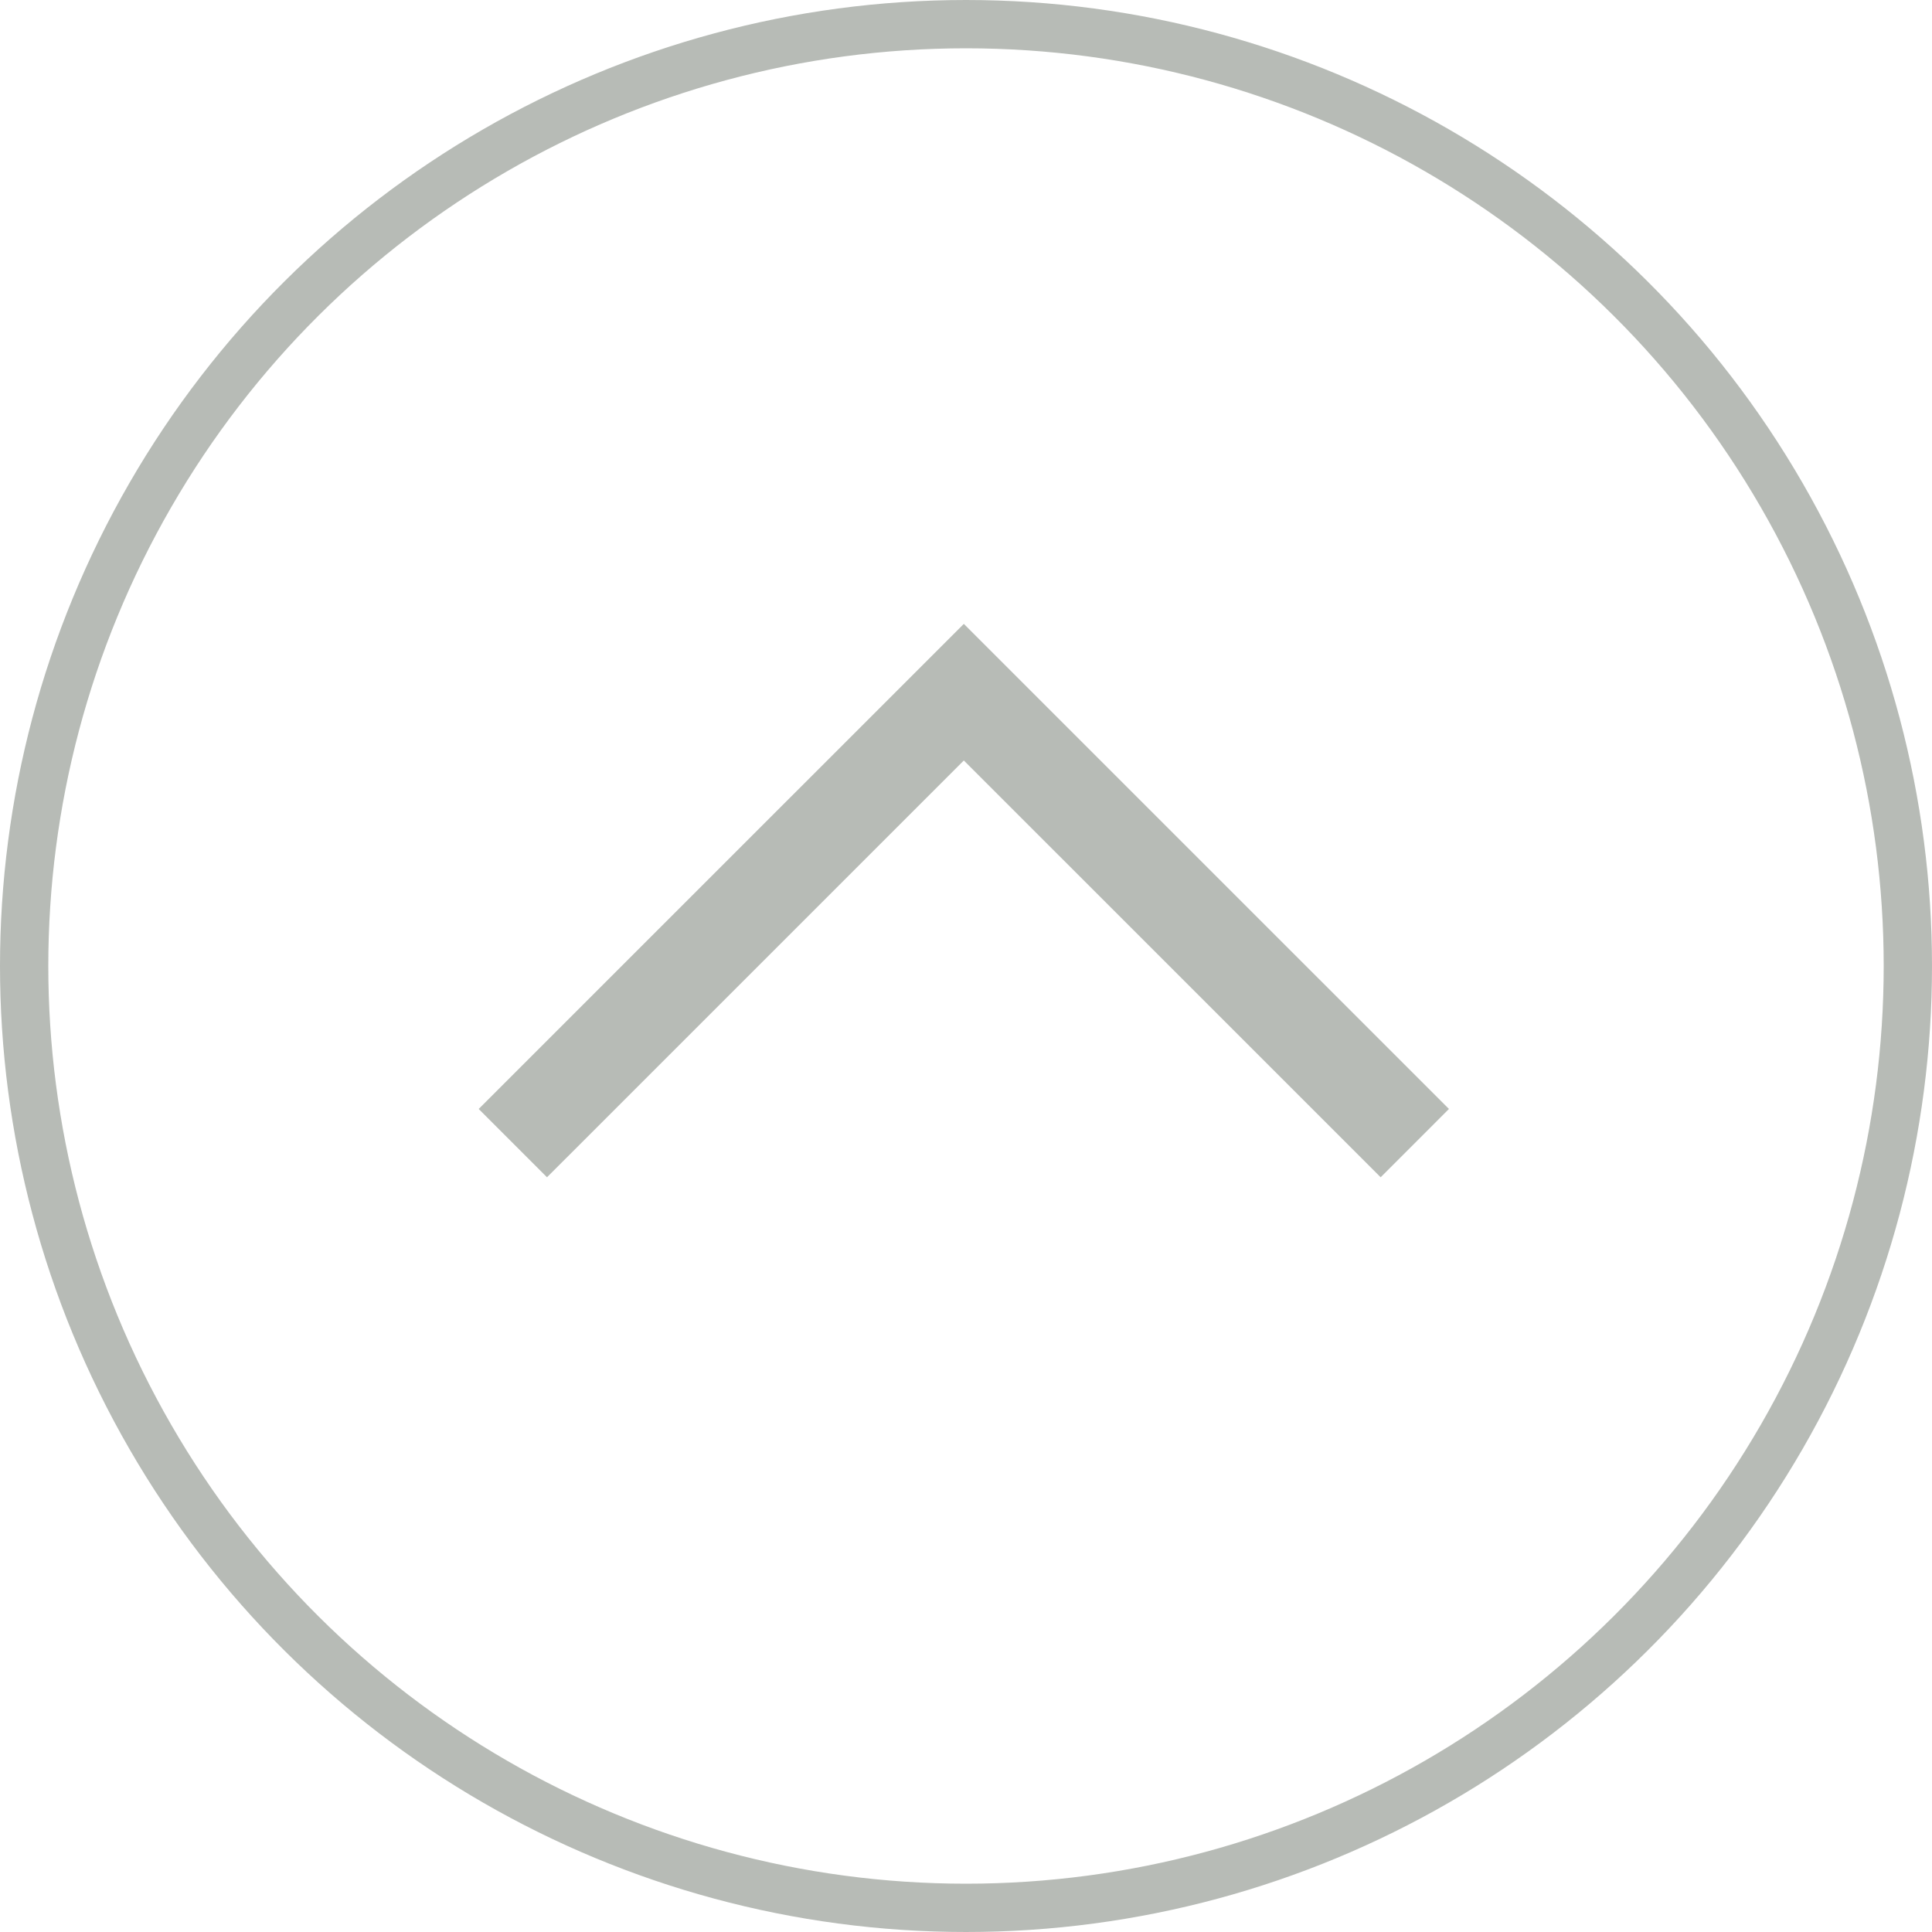
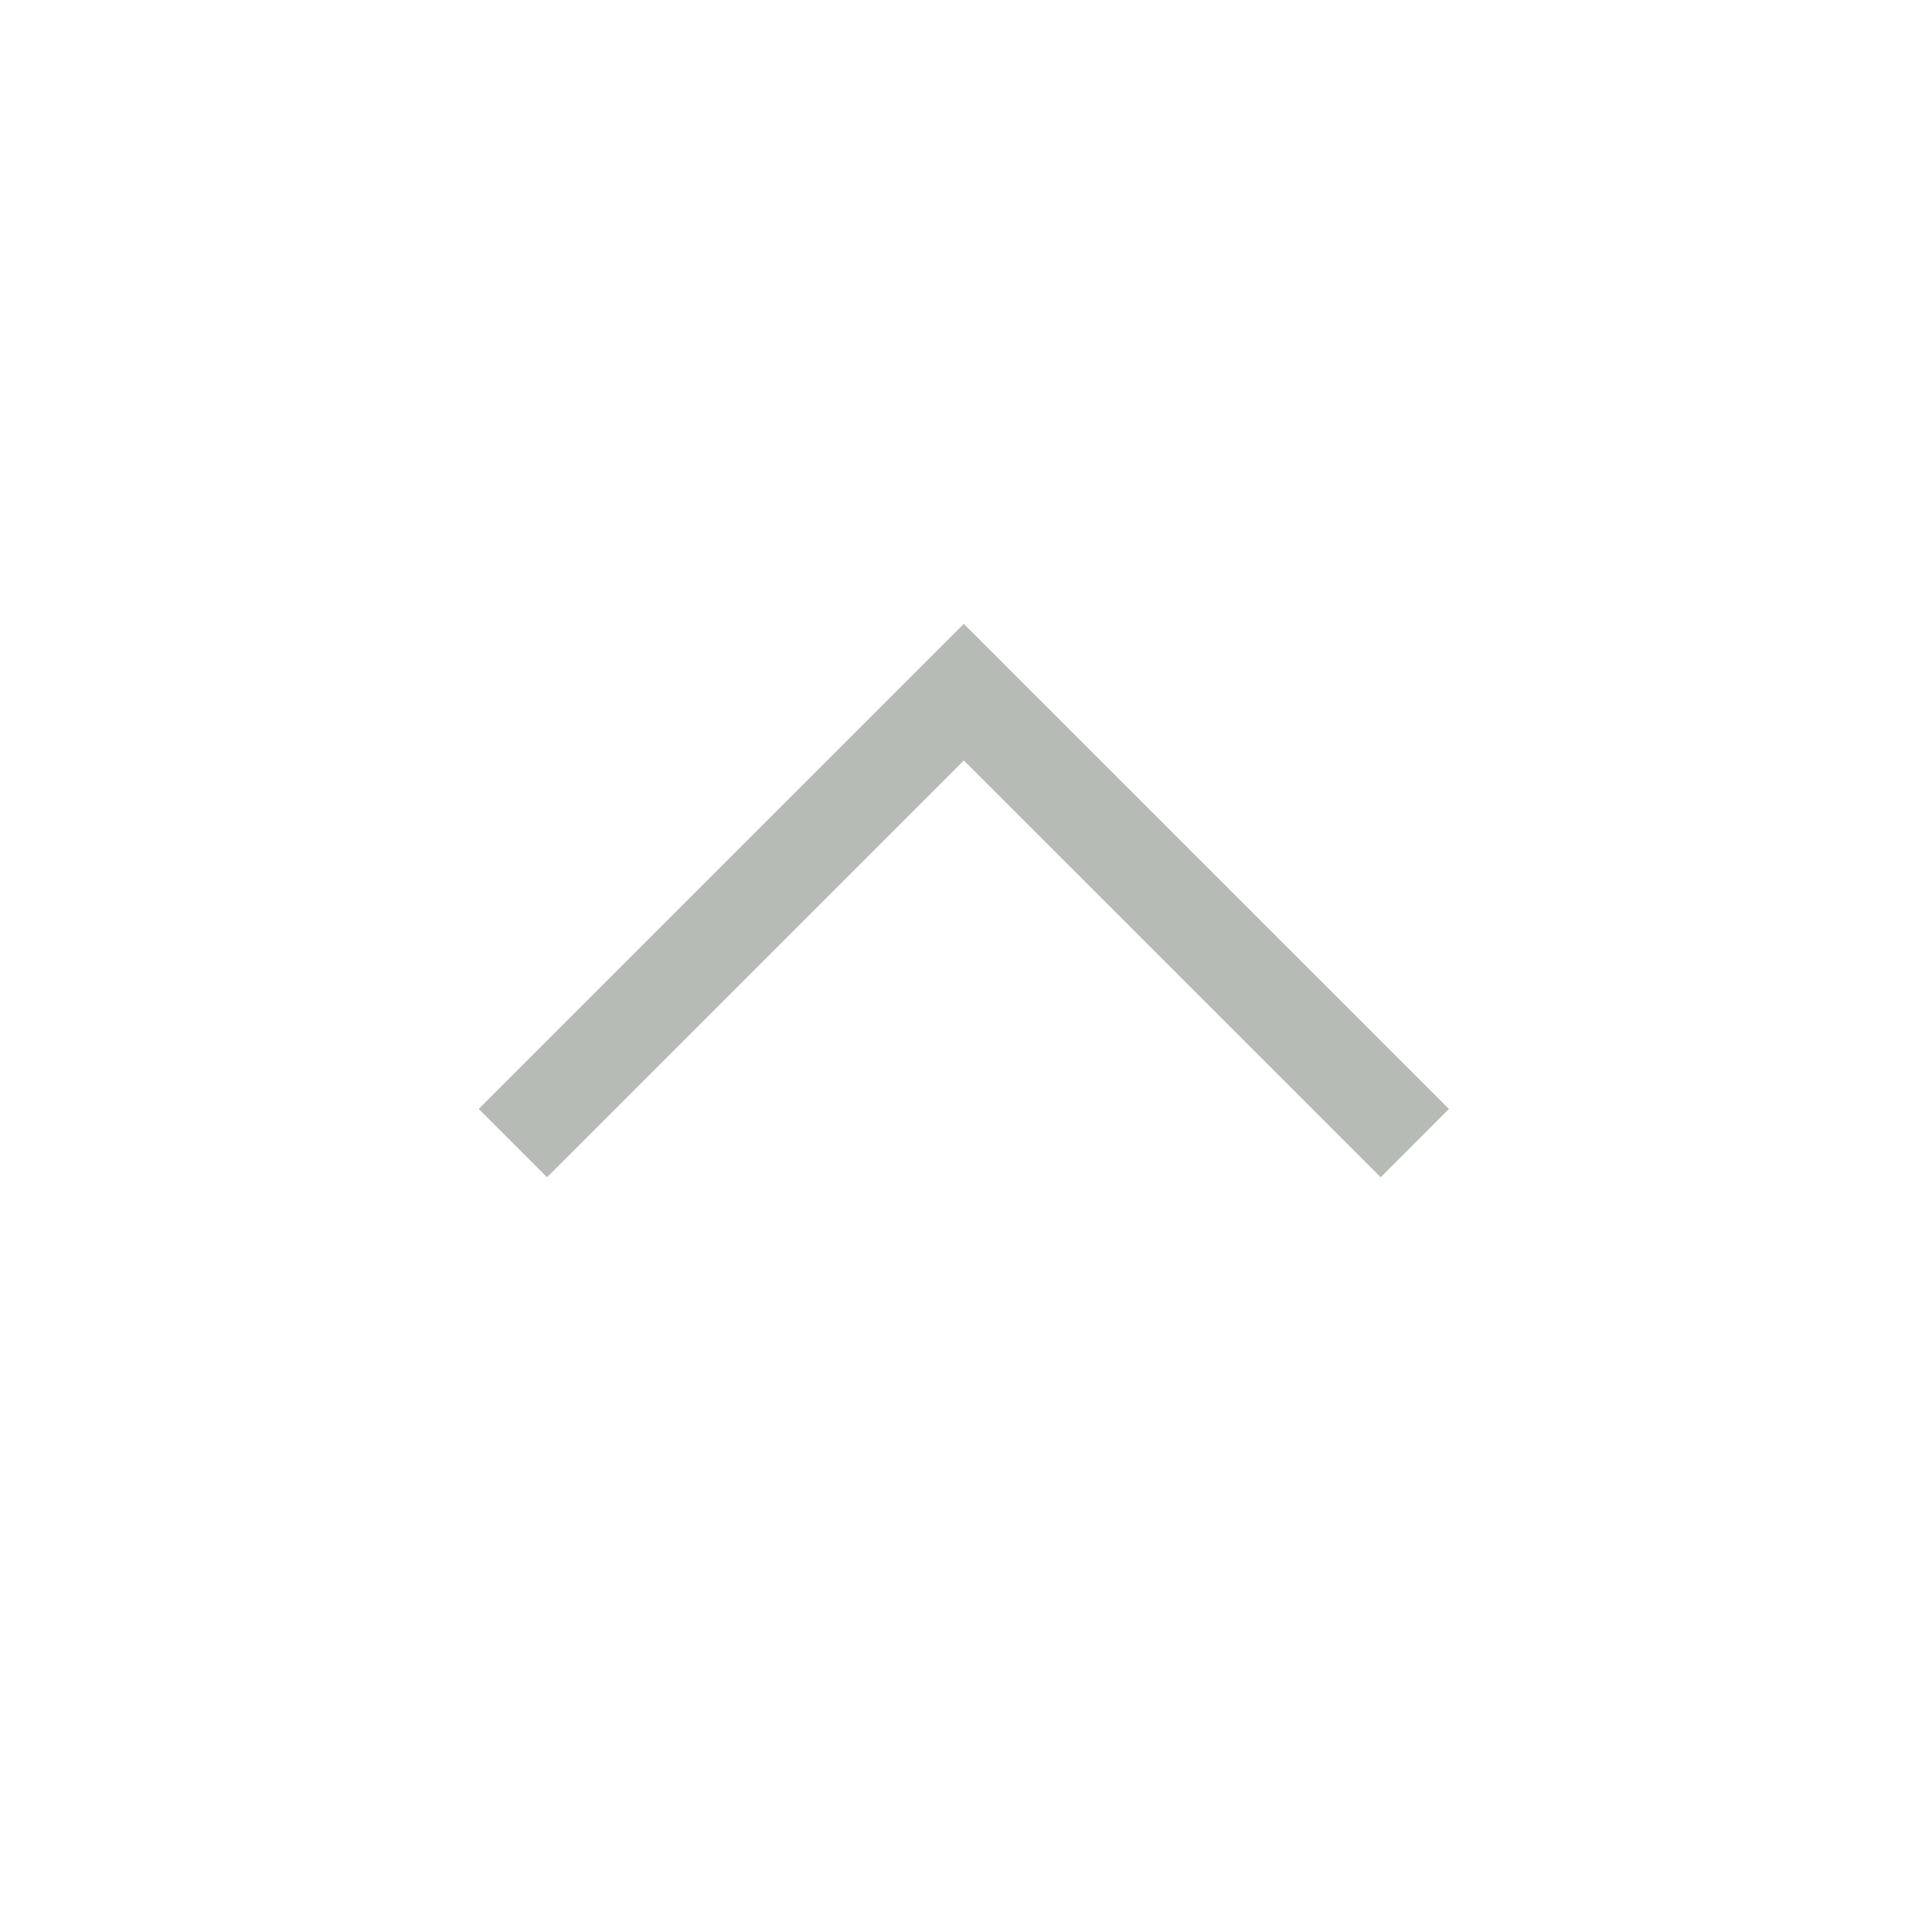
<svg xmlns="http://www.w3.org/2000/svg" width="40" height="40" viewBox="0 0 40 40">
  <defs>
    <style>.a,.b,.d{fill:none;}.a,.b{stroke:#b7bbb6;}.b{stroke-width:2px;}.c{stroke:none;}</style>
  </defs>
  <g transform="translate(0 40) rotate(-90)">
    <g class="a">
-       <circle class="c" cx="20" cy="20" r="20" />
-       <circle class="d" cx="20" cy="20" r="19.5" />
-     </g>
+       </g>
    <path class="b" d="M4613.011,468.62l-9.336,9.337,9.336,9.337" transform="translate(4629.344 497.912) rotate(180)" />
  </g>
</svg>